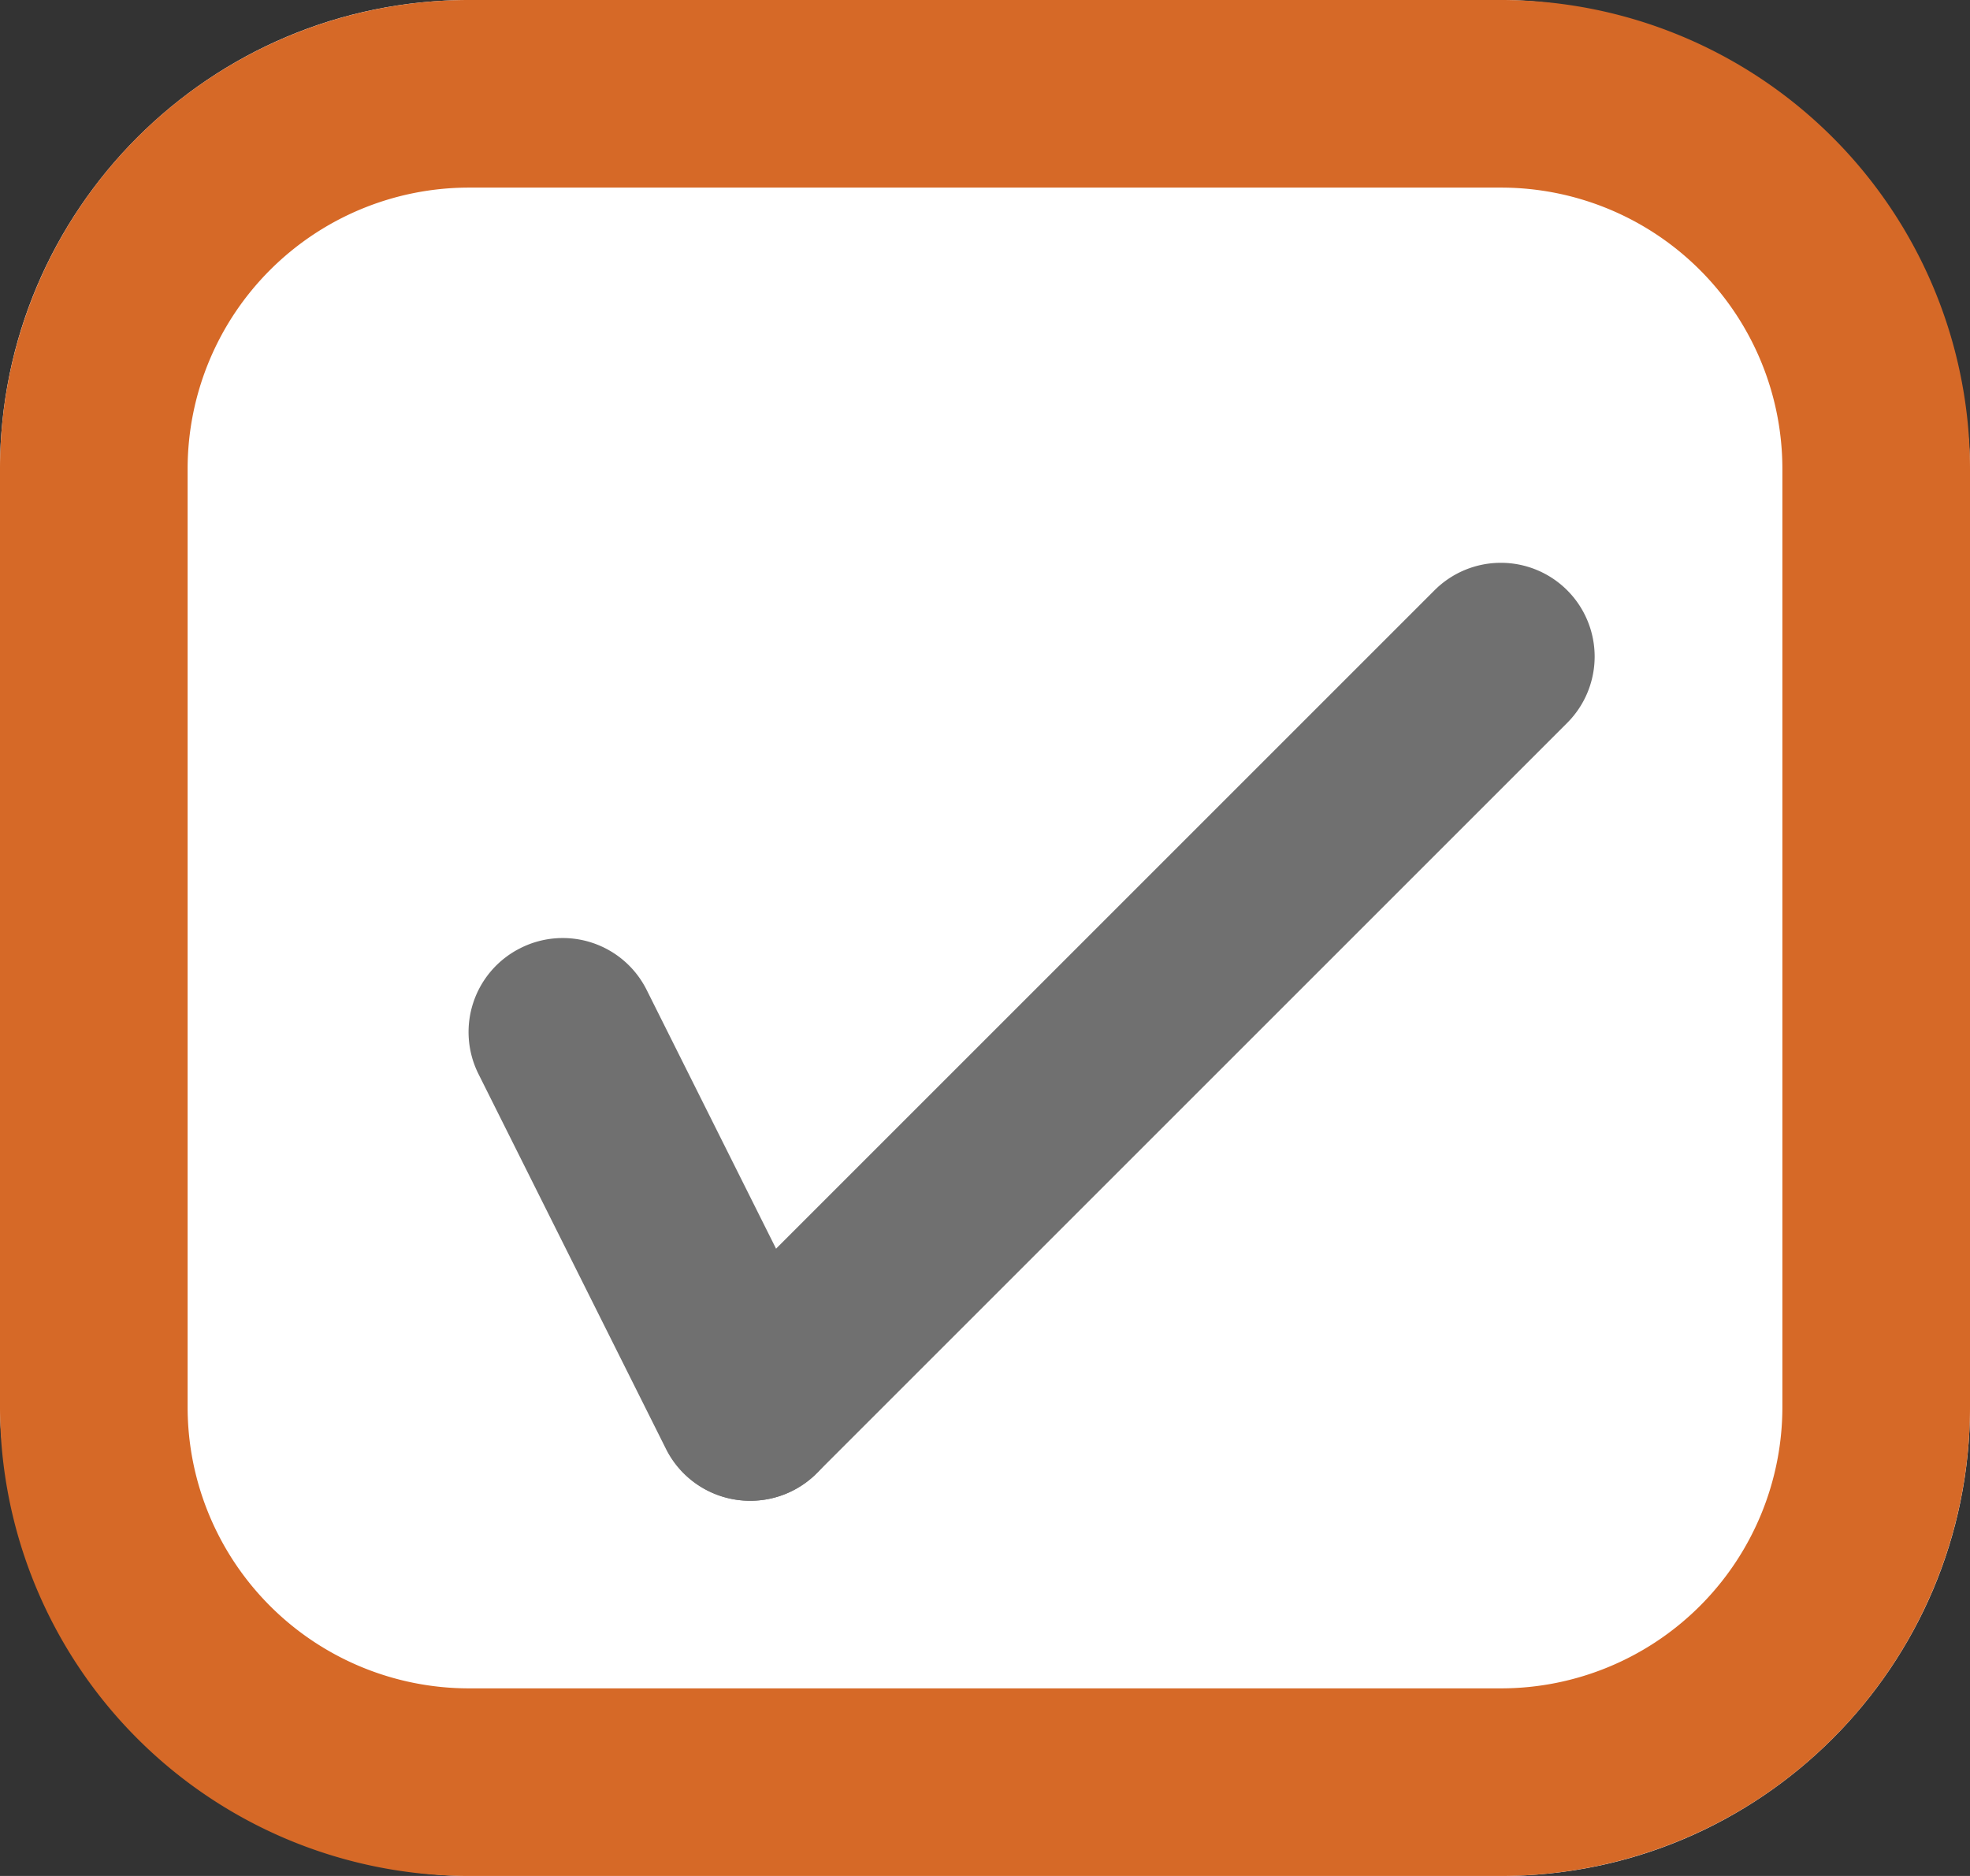
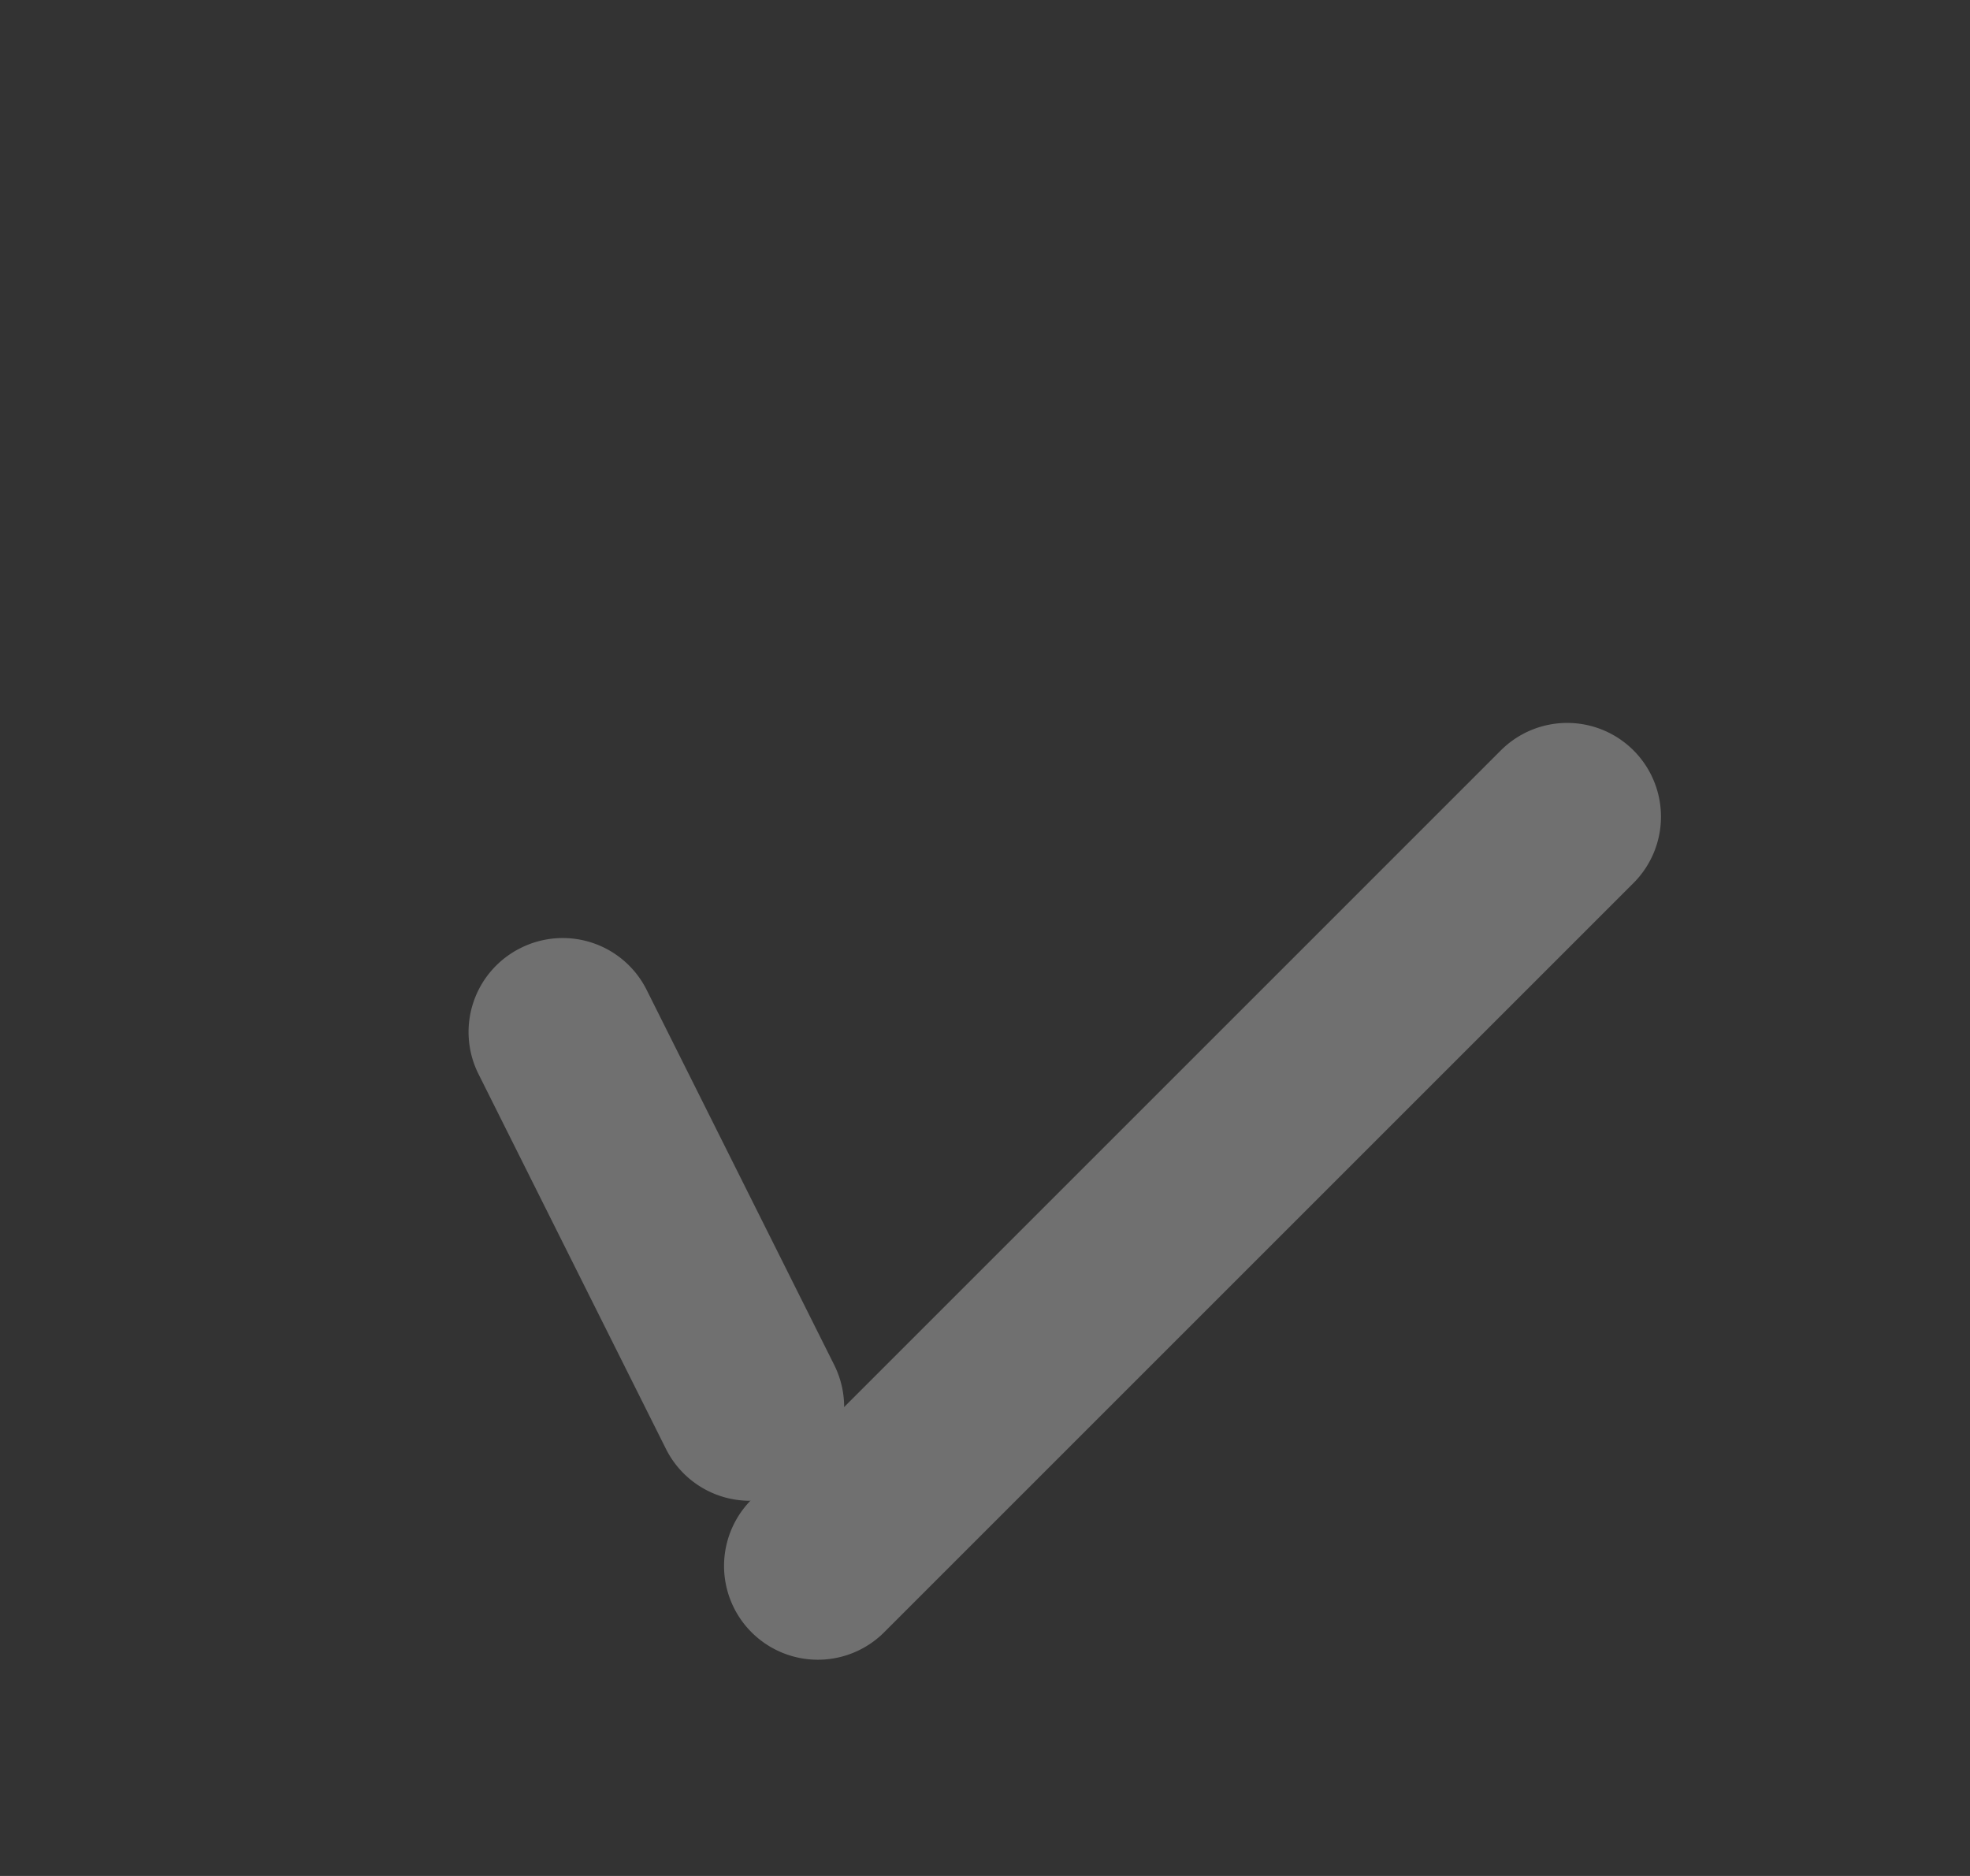
<svg xmlns="http://www.w3.org/2000/svg" width="100%" height="100%" viewBox="0 0 21 20">
  <rect x="0" y="0" width="21" height="20" fill="#333333" stroke="none" />
  <g transform="translate(17.671 -0.044)">
    <g transform="translate(-18)">
-       <rect width="21" height="20" rx="5" transform="translate(0.329 0.044)" fill="#fff" />
-       <path d="M5,2A3,3,0,0,0,2,5V15a3,3,0,0,0,3,3H16a3,3,0,0,0,3-3V5a3,3,0,0,0-3-3H5M5,0H16a5,5,0,0,1,5,5V15a5,5,0,0,1-5,5H5a5,5,0,0,1-5-5V5A5,5,0,0,1,5,0Z" transform="translate(0.329 0.044)" fill="#d66927" />
      <g transform="translate(6.037 7.383)">
        <path d="M2,5a1,1,0,0,1-.9-.553l-2-4A1,1,0,0,1-.447-.894,1,1,0,0,1,.894-.447l2,4A1,1,0,0,1,2,5Z" transform="translate(0.291 3.661)" fill="#707070" />
-         <path d="M0,9a1,1,0,0,1-.707-.293,1,1,0,0,1,0-1.414l8-8a1,1,0,0,1,1.414,0,1,1,0,0,1,0,1.414l-8,8A1,1,0,0,1,0,9Z" transform="translate(2.291 -0.339)" fill="#707070" />
+         <path d="M0,9l8-8a1,1,0,0,1,1.414,0,1,1,0,0,1,0,1.414l-8,8A1,1,0,0,1,0,9Z" transform="translate(2.291 -0.339)" fill="#707070" />
      </g>
    </g>
  </g>
</svg>